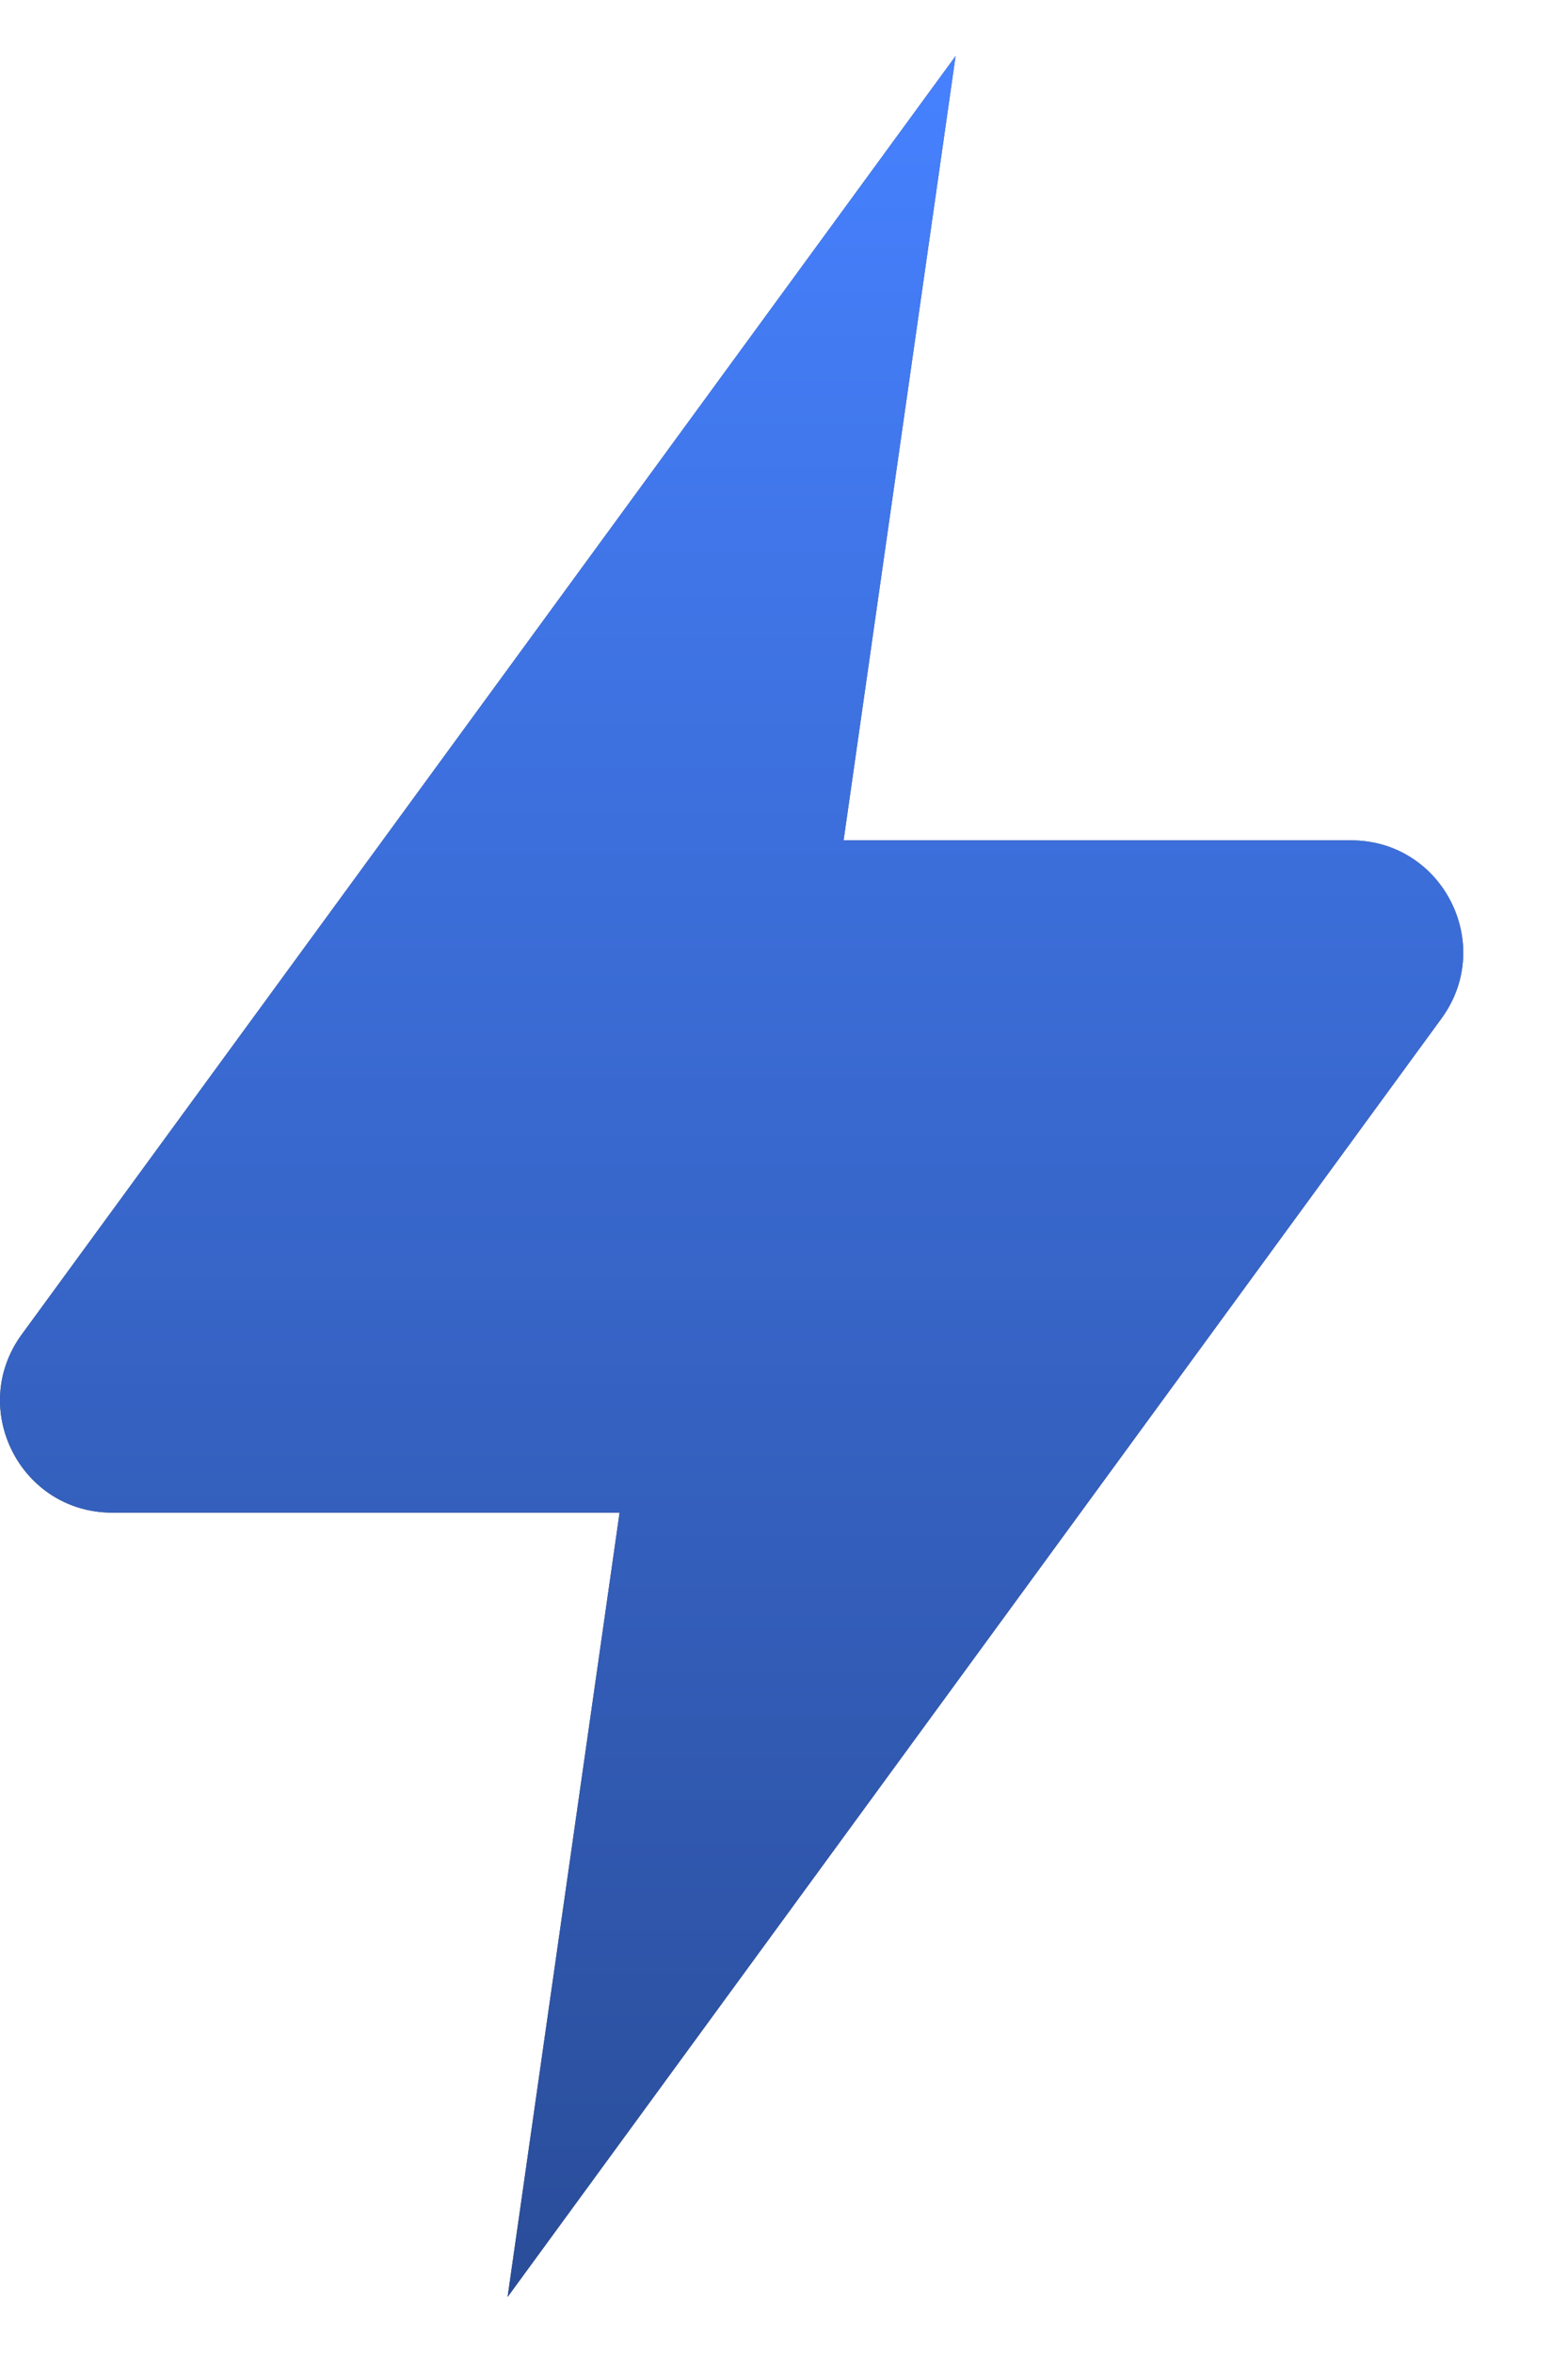
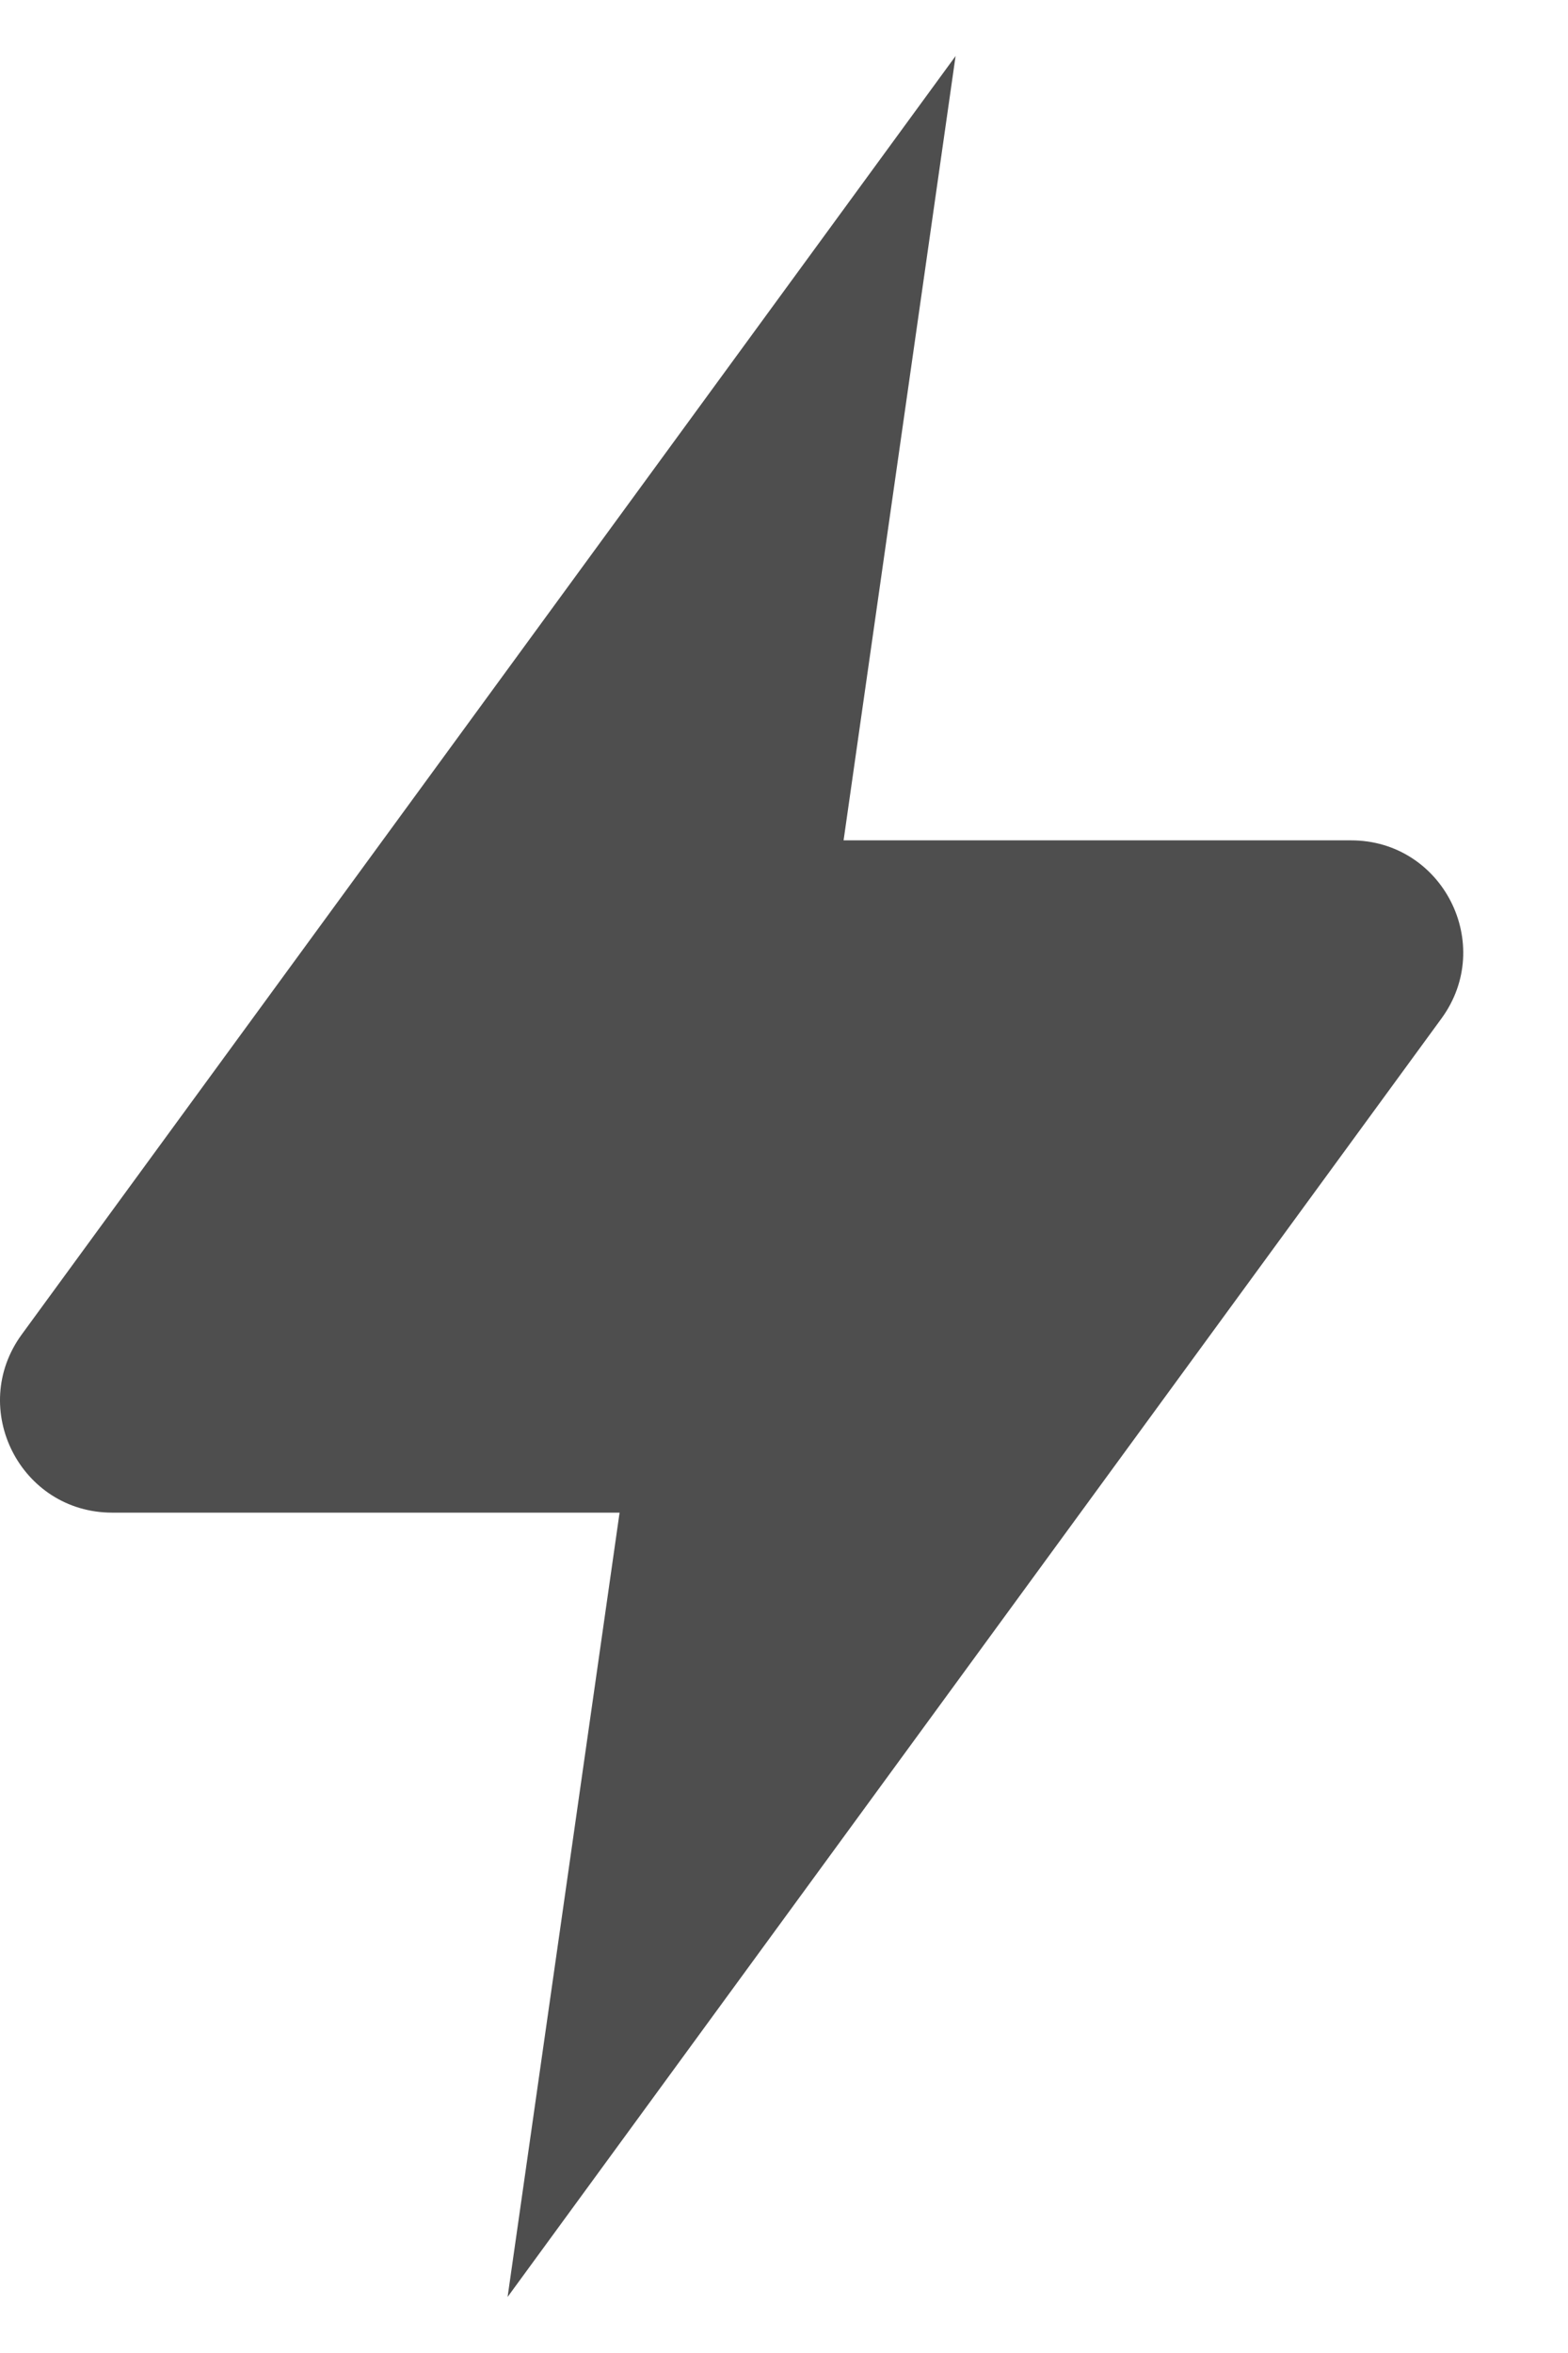
<svg xmlns="http://www.w3.org/2000/svg" width="14" height="21" viewBox="0 0 14 21" fill="none">
  <path d="M8.532 0.5L0.194 11.91C-0.288 12.571 0.183 13.5 1.002 13.5H5.532L4.532 20.5L12.87 9.09C13.353 8.429 12.882 7.5 12.063 7.5H7.532L8.532 0.5Z" fill="#4E4E4E" />
-   <path d="M8.532 0.5L0.194 11.91C-0.288 12.571 0.183 13.5 1.002 13.5H5.532L4.532 20.5L12.87 9.09C13.353 8.429 12.882 7.5 12.063 7.5H7.532L8.532 0.5Z" fill="url(#paint0_linear_519_1074)" />
  <defs>
    <linearGradient id="paint0_linear_519_1074" x1="6.532" y1="0.5" x2="6.532" y2="20.5" gradientUnits="userSpaceOnUse">
      <stop stop-color="#4681FF" />
      <stop offset="1" stop-color="#2A4D99" />
    </linearGradient>
  </defs>
</svg>